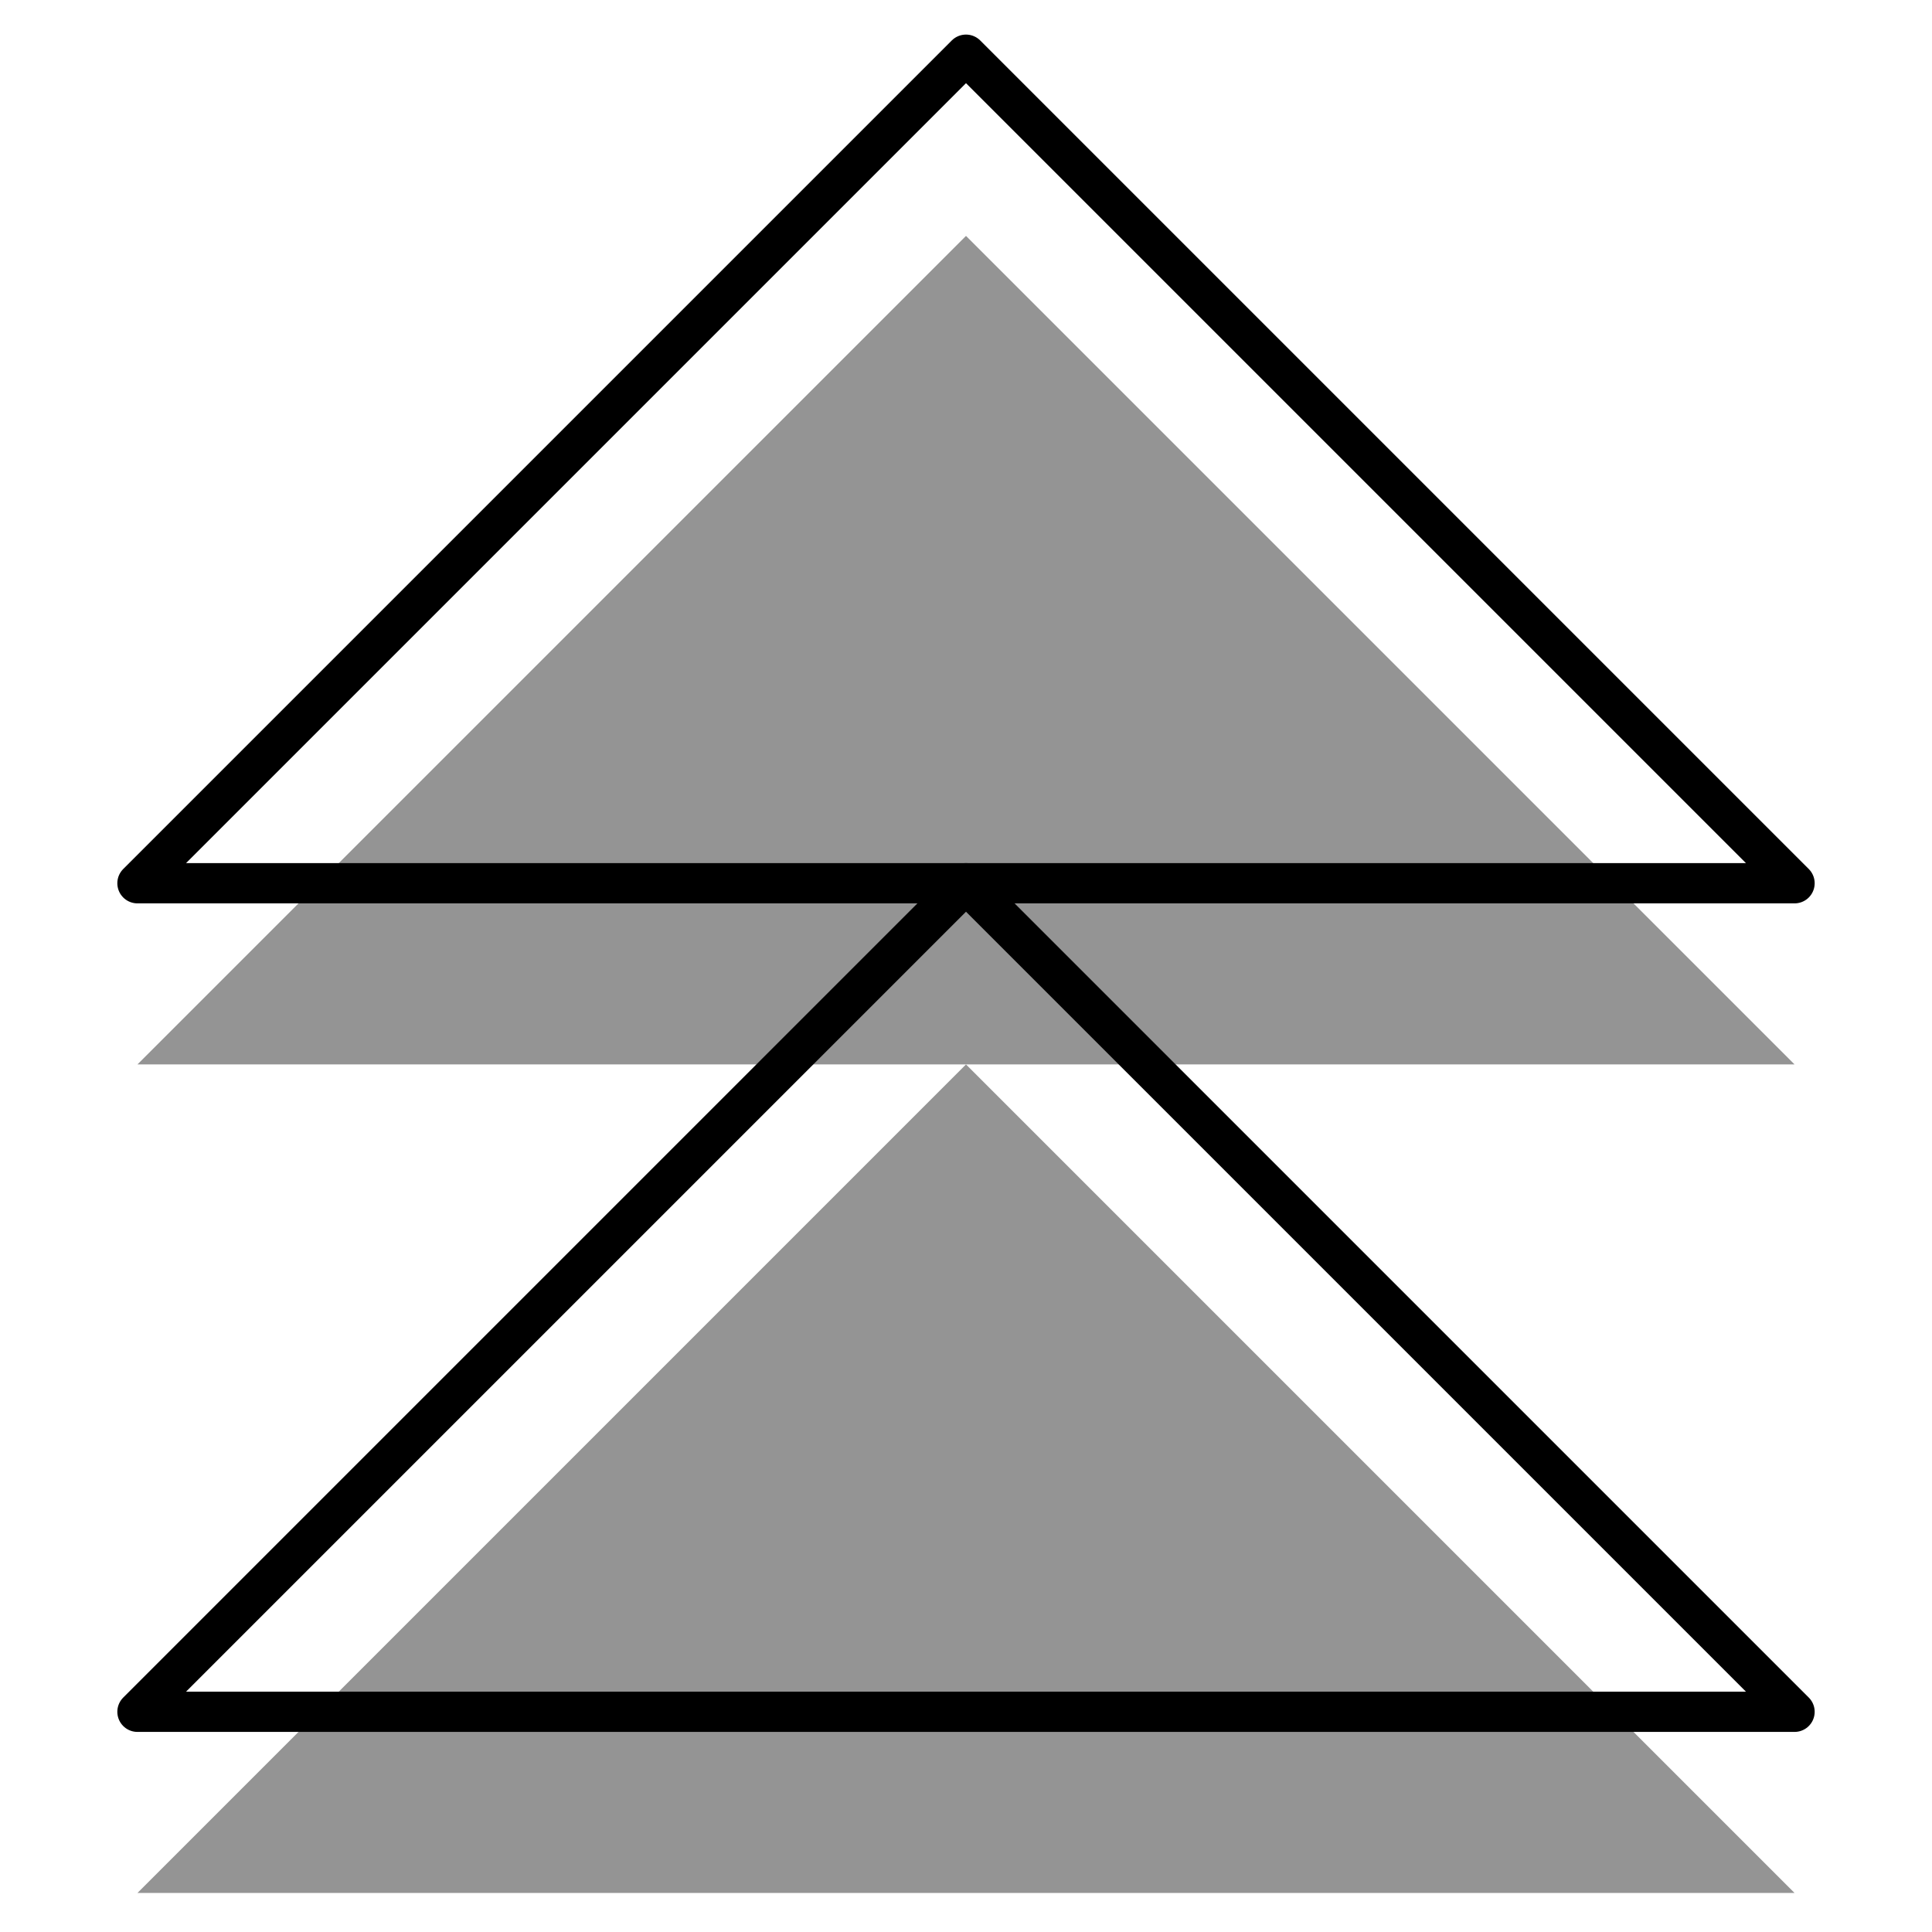
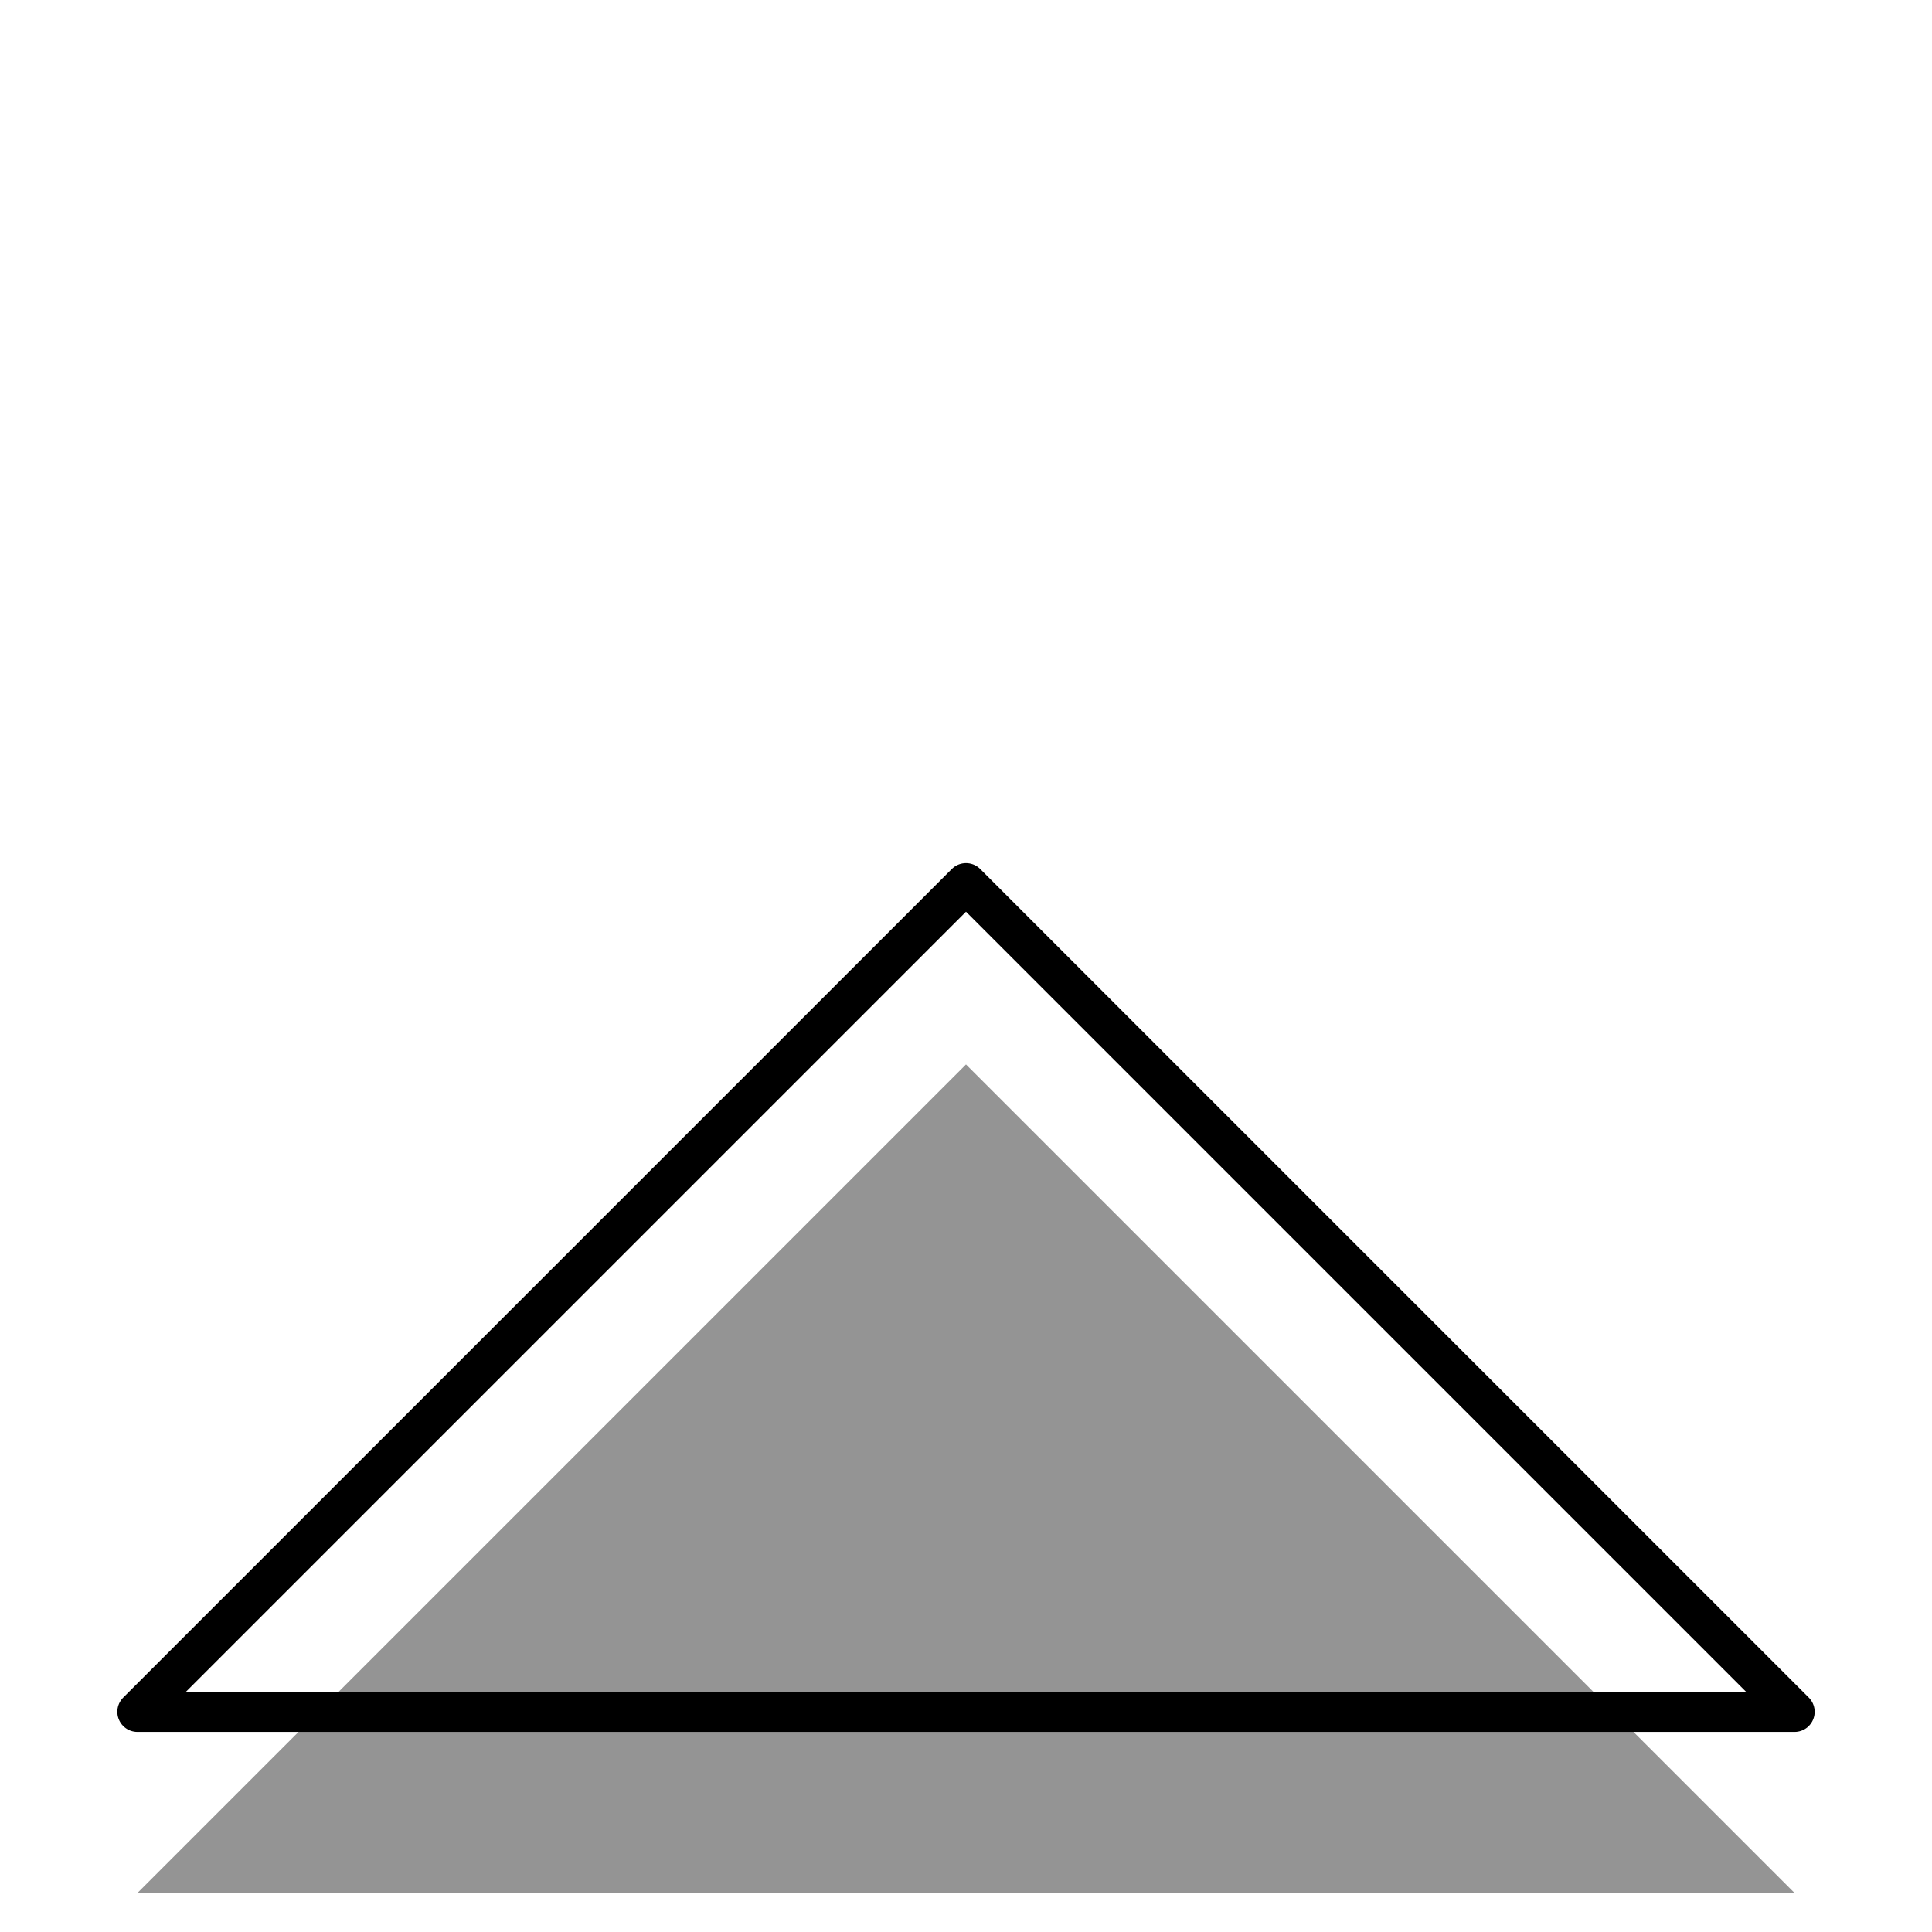
<svg xmlns="http://www.w3.org/2000/svg" fill="none" viewBox="-0.5 -0.5 48 48" id="Triangle-Up--Streamline-Geometric-Shapes.svg" height="48" width="48">
  <desc>Triangle Up Streamline Element: https://streamlinehq.com</desc>
-   <path fill="#949494" d="M44.085 25.945L23.5 5.361L2.915 25.945H44.085Z" stroke-width="1" />
  <path fill="#949494" d="M44.085 46.53L23.5 25.945L2.915 46.53H44.085Z" stroke-width="1" />
-   <path stroke="#000000" stroke-linecap="round" stroke-linejoin="round" stroke-width="1" d="M44.085 21.444L23.5 0.859L2.915 21.444H44.085Z" />
  <path stroke="#000000" stroke-linecap="round" stroke-linejoin="round" stroke-width="1" d="M44.085 42.029L23.5 21.444L2.915 42.029H44.085Z" />
</svg>